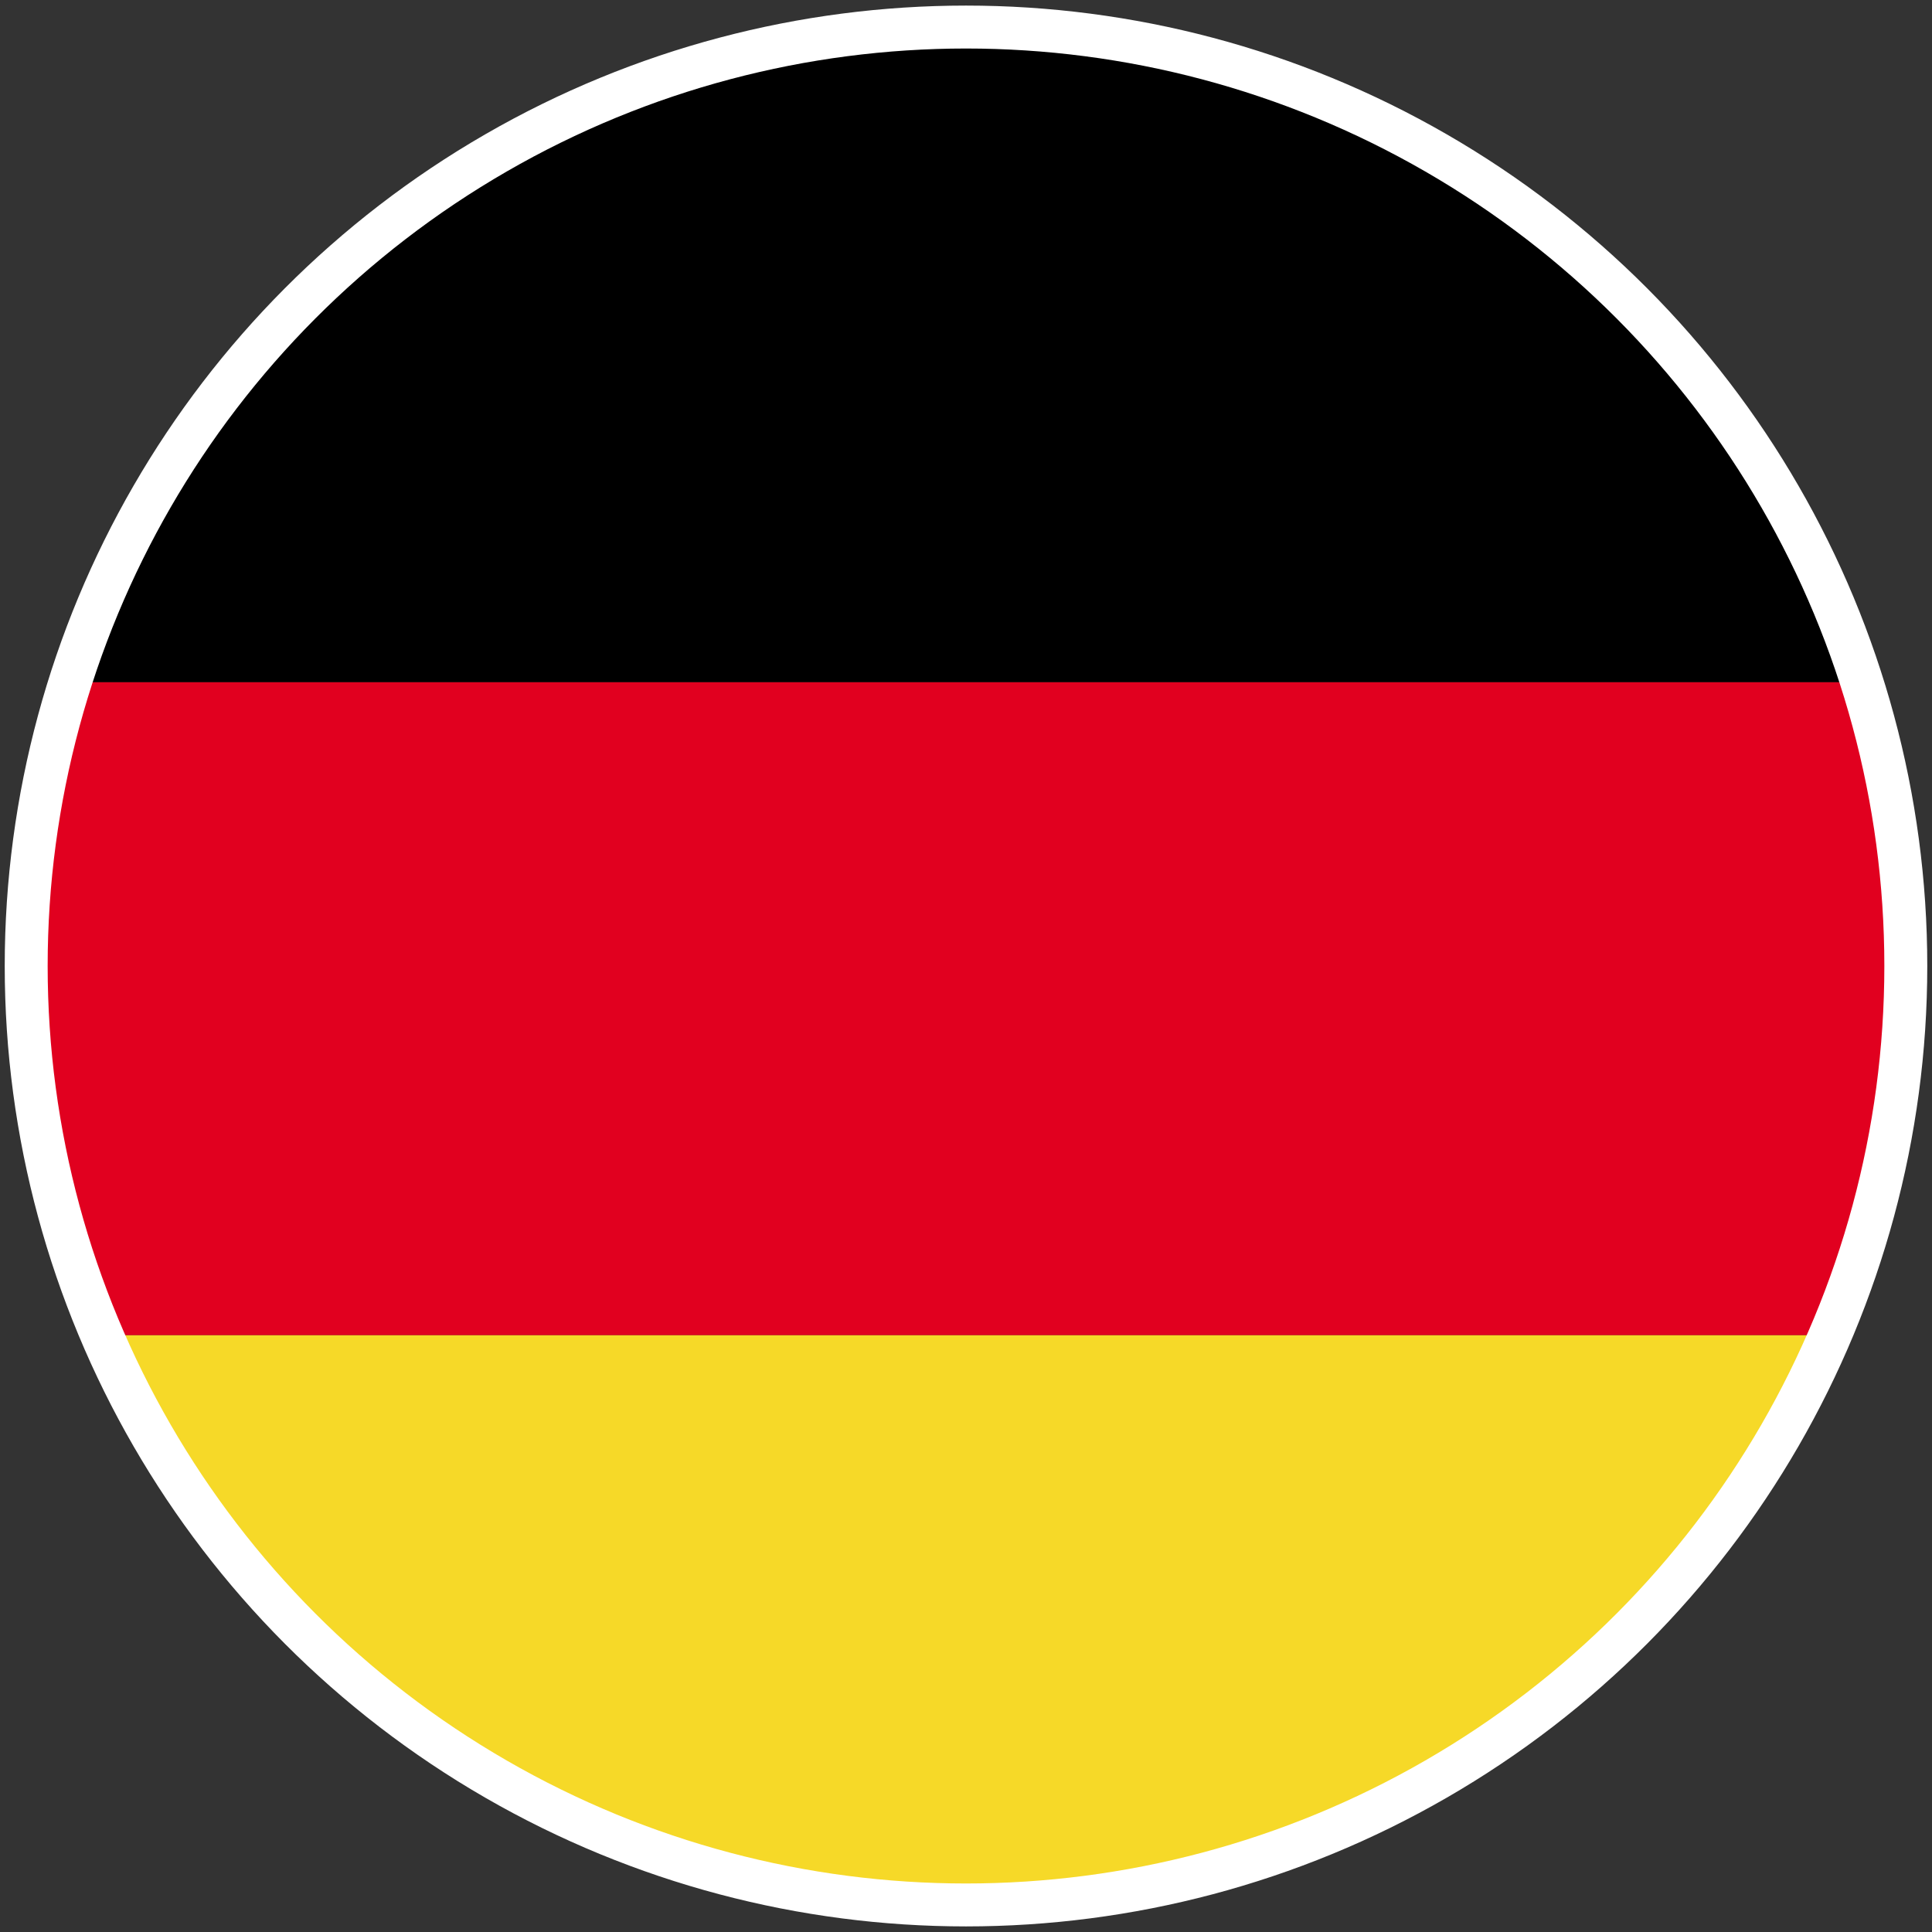
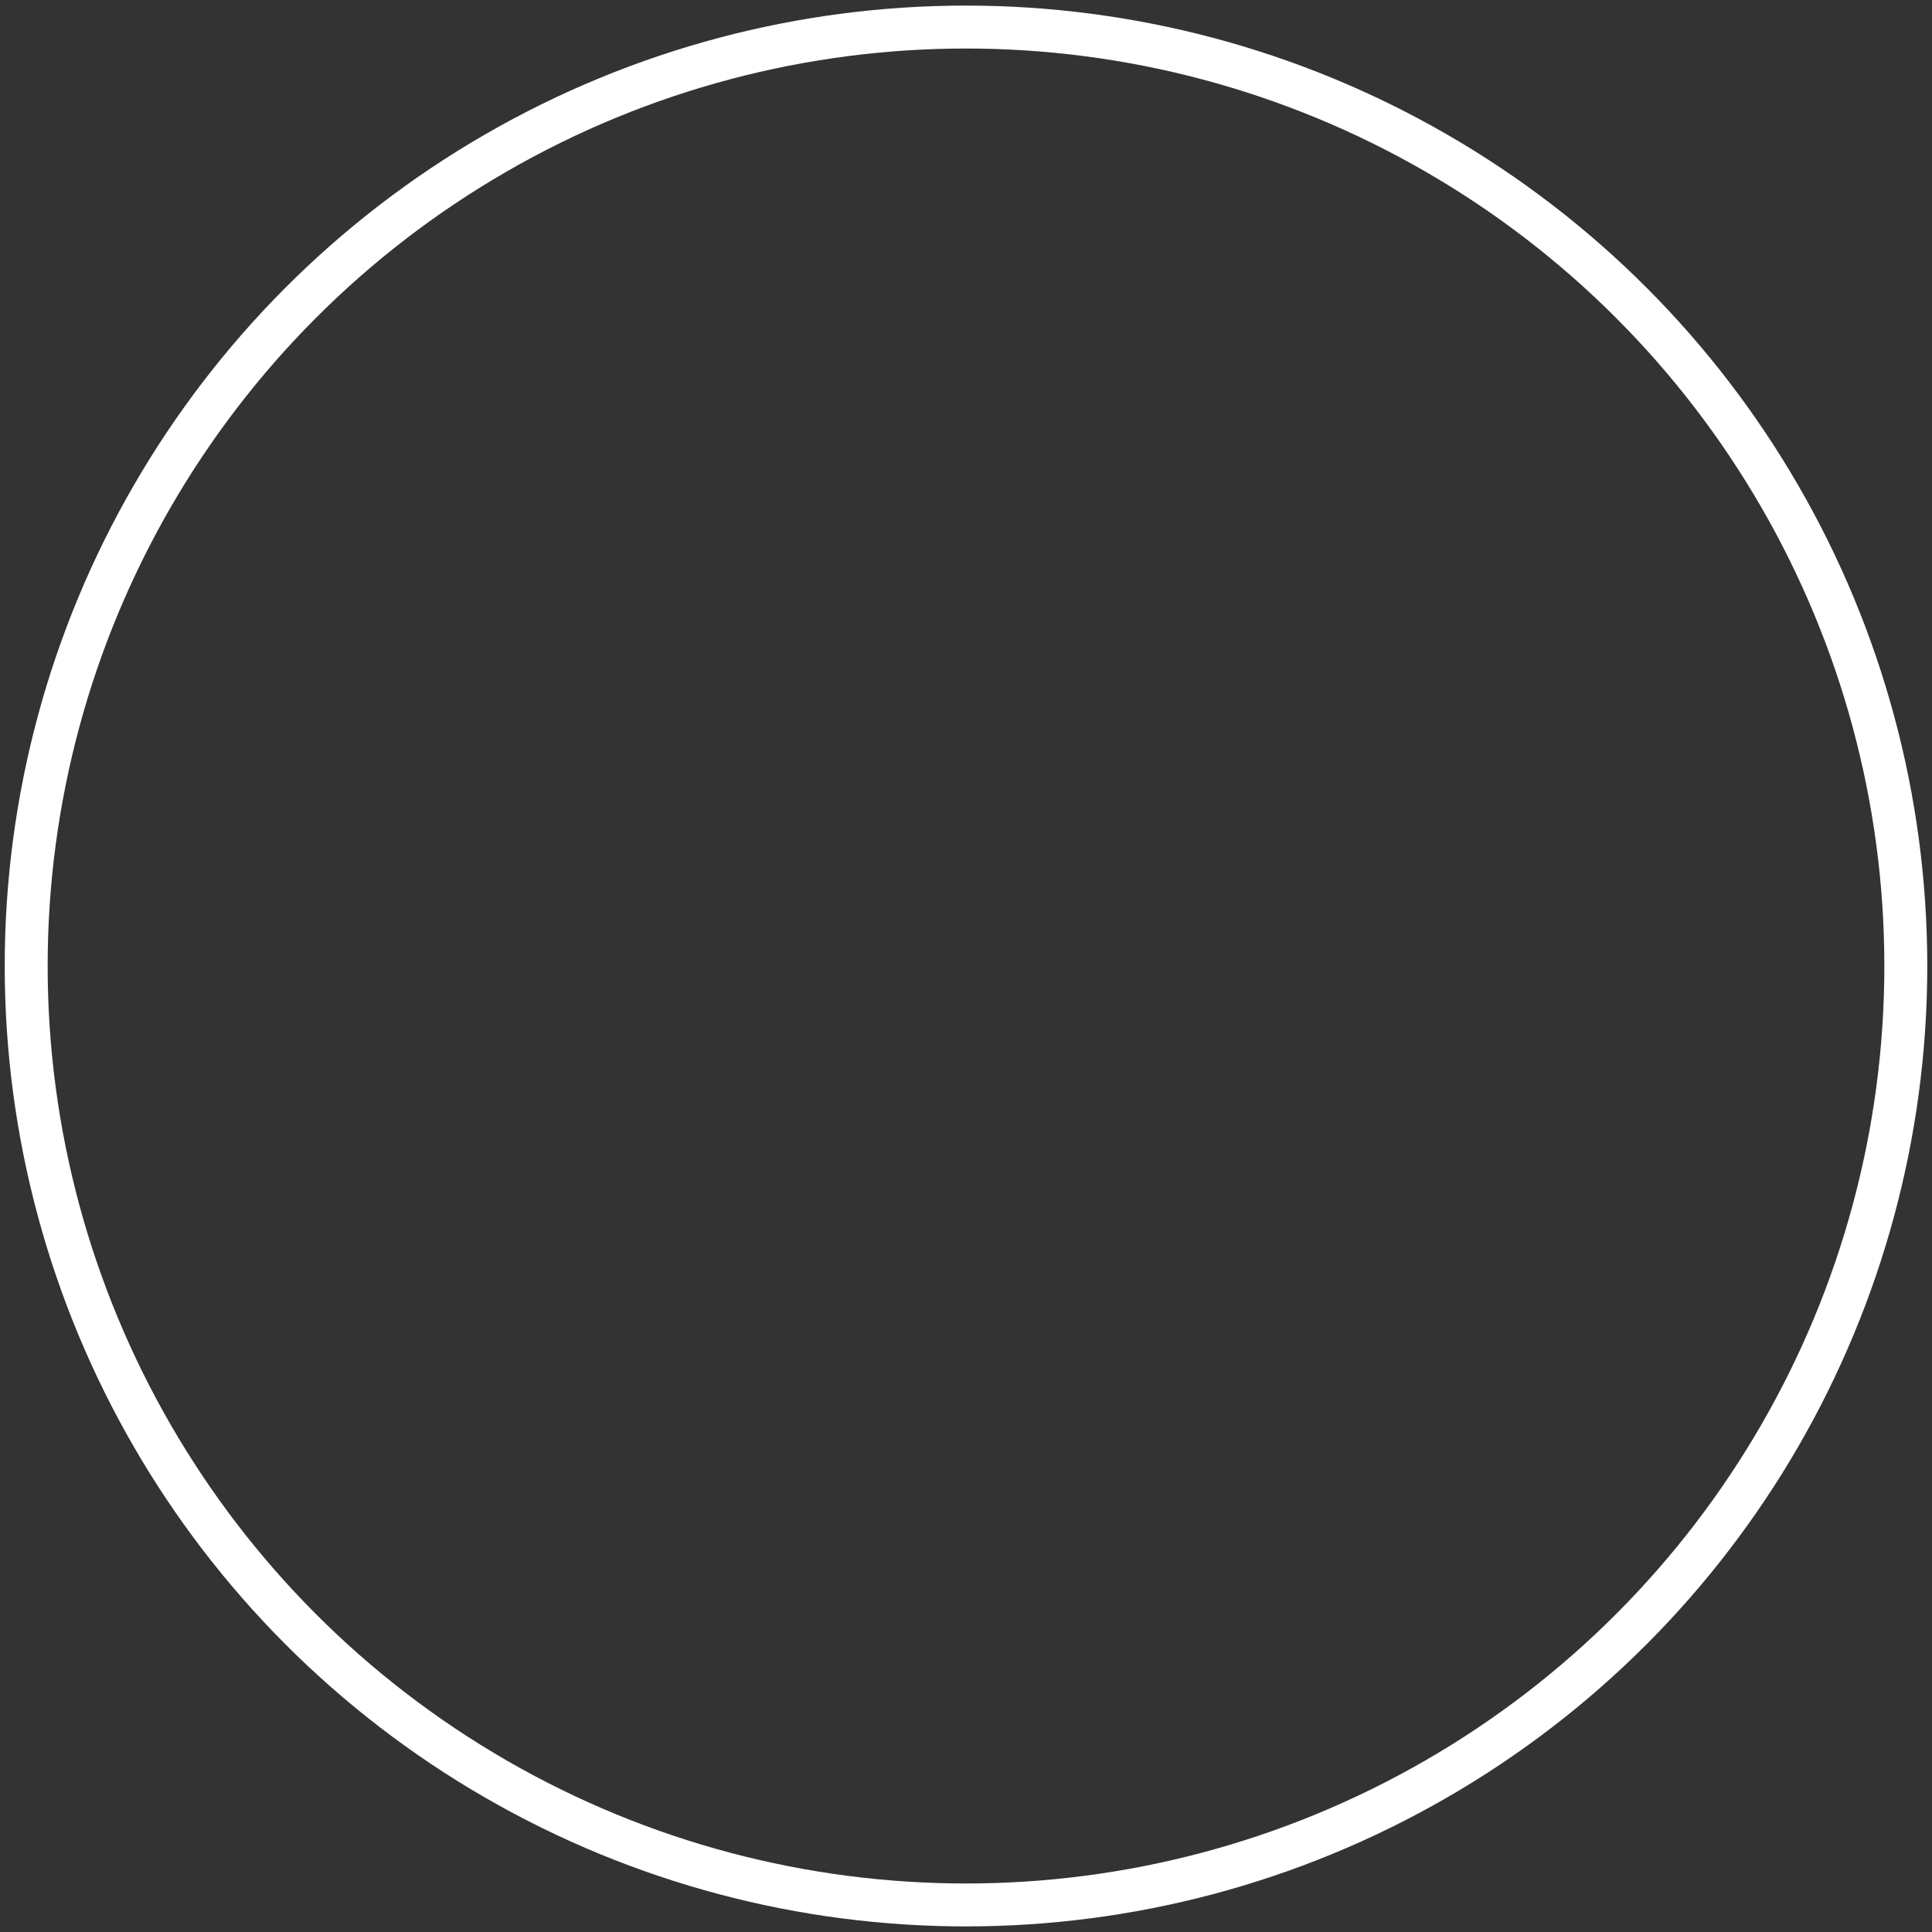
<svg xmlns="http://www.w3.org/2000/svg" id="Layer_1" data-name="Layer 1" viewBox="0 0 45 45">
  <rect x="0" y="0" width="45" height="45" fill="#333333" stroke="none" />
  <defs>
    <style>.cls-1,.cls-2{fill:none;}.cls-1{stroke:#fff;stroke-miterlimit:10;}.cls-3{clip-path:url(#clip-path);}.cls-4{clip-path:url(#clip-path-2);}.cls-5{fill:#e1001f;}.cls-6{fill:#f6d928;}</style>
    <clipPath id="clip-path">
-       <ellipse class="cls-1" cx="22.5" cy="22.5" rx="21.89" ry="21.87" />
-     </clipPath>
+       </clipPath>
    <clipPath id="clip-path-2">
      <rect class="cls-2" x="-9.07" y="0.69" width="63.13" height="45.62" />
    </clipPath>
  </defs>
  <title>Germany_Flag</title>
  <g class="cls-3">
    <g id="GERMANY">
      <g class="cls-4">
        <rect x="-9.07" y="0.69" width="63.13" height="15.2" />
        <rect class="cls-5" x="-9.07" y="15.89" width="63.13" height="15.21" />
-         <rect class="cls-6" x="-9.07" y="31.1" width="63.13" height="15.21" />
      </g>
    </g>
  </g>
  <ellipse class="cls-1" cx="22.5" cy="22.5" rx="21.89" ry="21.87" />
</svg>